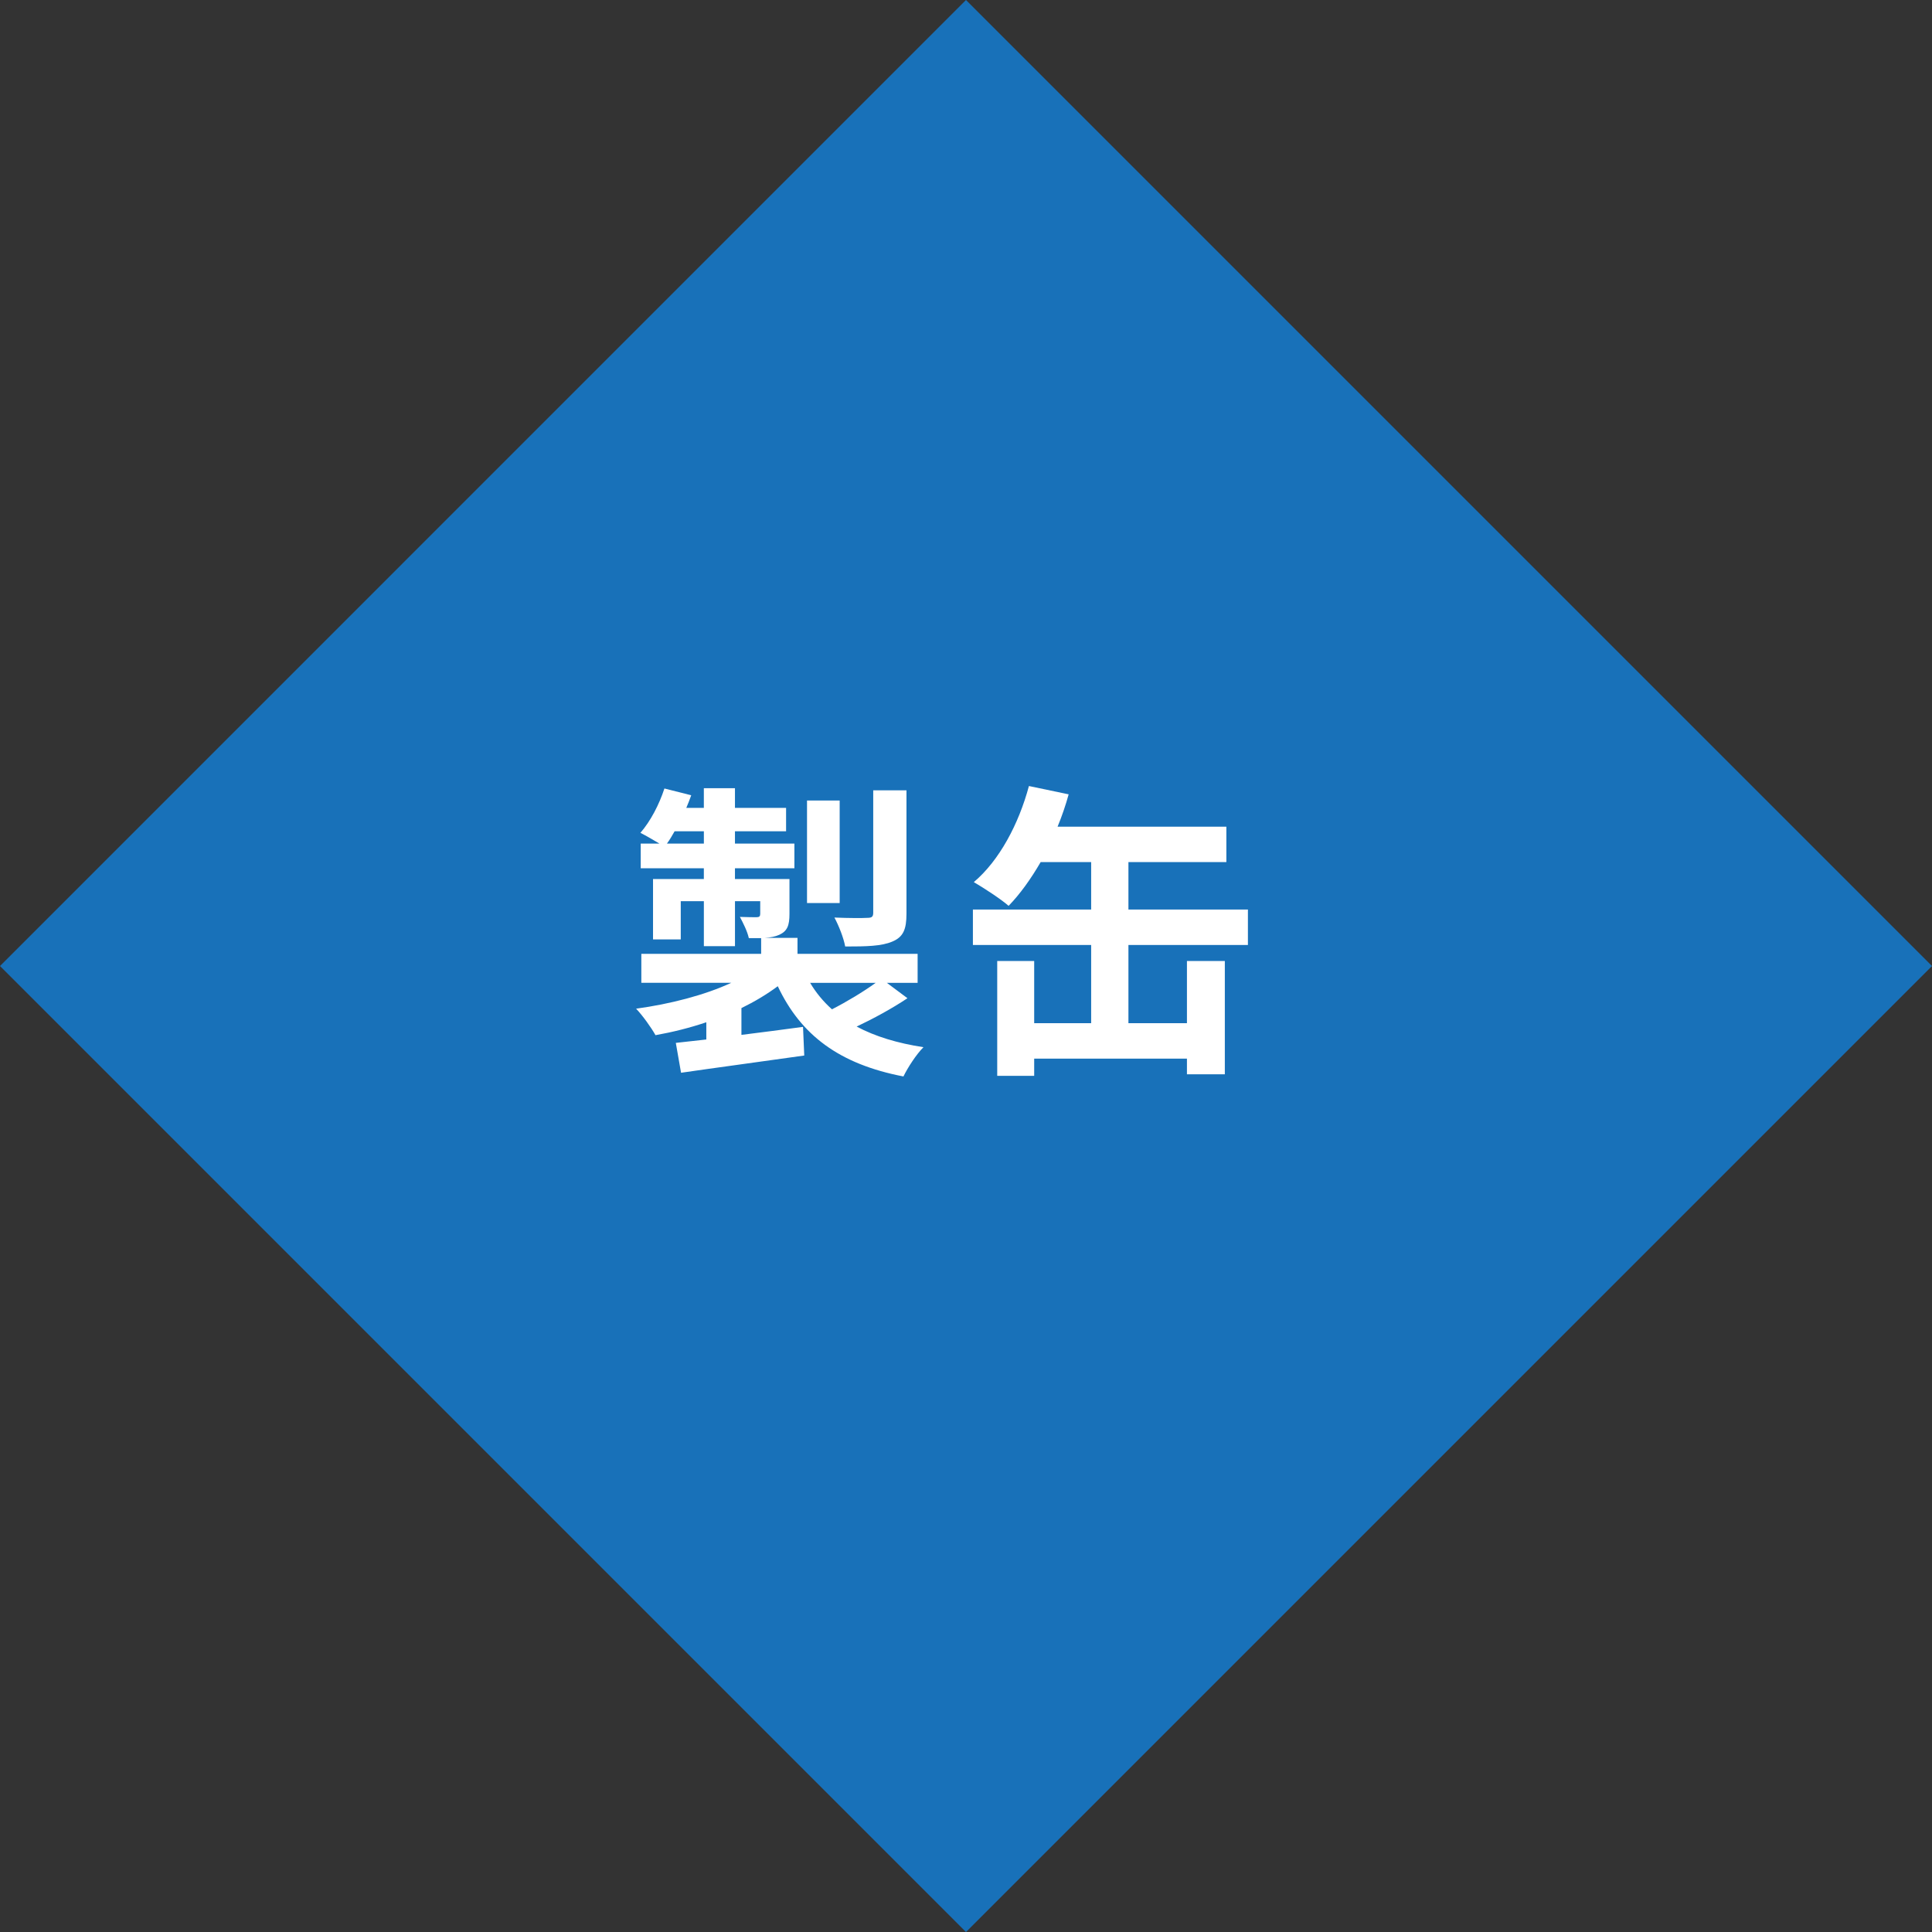
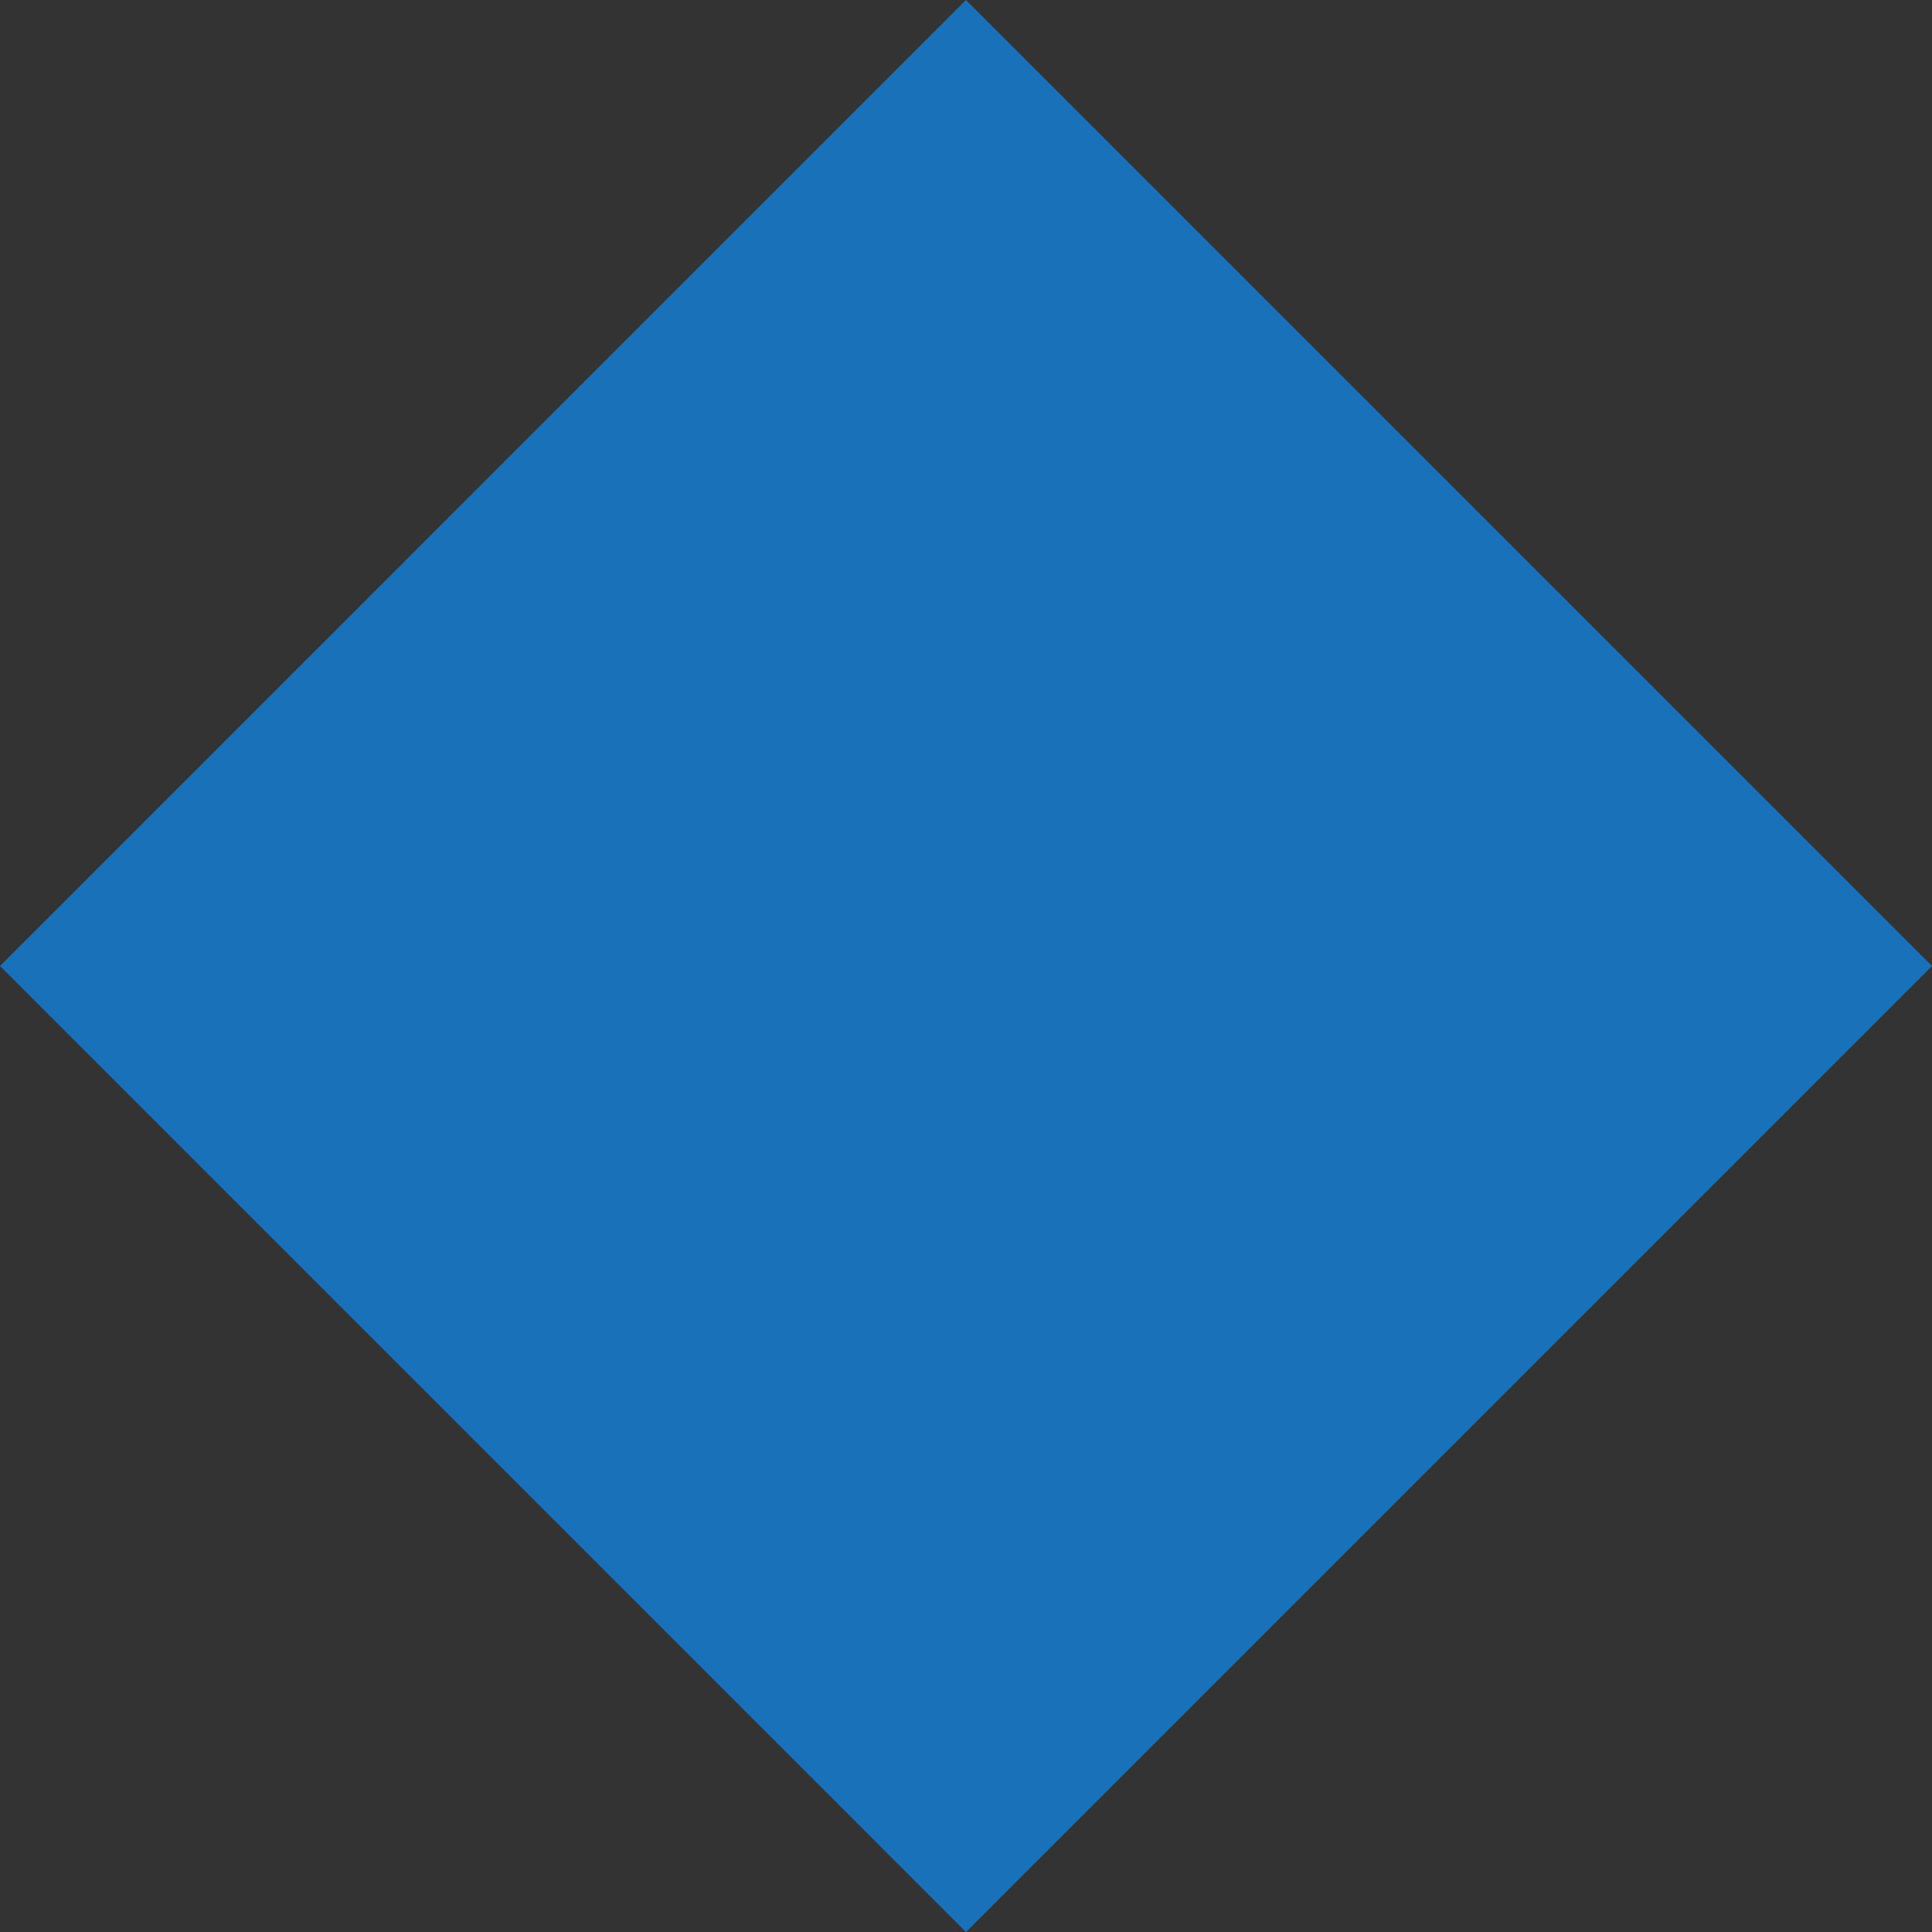
<svg xmlns="http://www.w3.org/2000/svg" id="b" width="100.409" height="100.409" viewBox="0 0 100.409 100.409">
  <rect x="0" y="0" width="100.409" height="100.409" fill="#333333" stroke="none" />
  <defs>
    <style>.d{fill:#fff;}.e{fill:#1871b9;}</style>
  </defs>
  <g id="c">
    <g>
      <path class="e" d="M0,50.205L50.204,0l50.205,50.205-50.205,50.205L0,50.205Z" />
-       <path class="d" d="M47.112,41.075h-1.729v6.355c0,.208-.064,.272-.304,.272-.224,.016-.992,.016-1.713-.016,.224,.416,.48,1.056,.56,1.505,1.105,0,1.889-.016,2.449-.256,.576-.24,.736-.64,.736-1.457v-6.403Zm-3.473,.528h-1.697v5.33h1.697v-5.33Zm1.873,9.476c-.64,.464-1.521,.993-2.273,1.377-.448-.4-.832-.864-1.136-1.377h3.409Zm-10.852-7.235c.144-.192,.272-.416,.4-.64h1.521v.64h-1.921Zm11.429,7.235h1.601v-1.505h-6.243v-.832h-1.697c.288-.016,.544-.064,.752-.16,.416-.192,.528-.48,.528-1.088v-1.809h-2.833v-.56h3.089v-1.281h-3.089v-.64h2.657v-1.217h-2.657v-1.024h-1.617v1.024h-.912c.096-.224,.176-.432,.256-.656l-1.393-.352c-.272,.832-.72,1.697-1.248,2.305,.256,.128,.672,.368,.992,.56h-.976v1.281h3.281v.56h-2.641v3.137h1.441v-1.985h1.201v2.337h1.617v-2.337h1.312v.656c0,.128-.048,.176-.192,.176-.112,0-.496,0-.864-.016,.16,.304,.384,.736,.464,1.104h.64v.816h-6.227v1.505h4.674c-1.377,.64-3.185,1.105-4.946,1.345,.336,.352,.784,.976,1.008,1.377,.896-.16,1.793-.384,2.641-.672v.896c-.576,.064-1.12,.128-1.585,.176l.272,1.553c1.761-.256,4.146-.576,6.403-.896l-.064-1.489c-1.072,.144-2.161,.288-3.201,.416v-1.392c.688-.336,1.329-.72,1.889-1.137,1.201,2.545,3.201,4.05,6.531,4.69,.224-.464,.672-1.152,1.041-1.521-1.361-.208-2.513-.56-3.473-1.072,.848-.4,1.825-.928,2.641-1.473l-1.072-.8Z" />
-       <path class="d" d="M58.646,49.111h6.21v-1.841h-6.21v-2.465h5.09v-1.841h-8.772c.224-.544,.416-1.104,.576-1.681l-2.065-.432c-.528,1.969-1.537,3.874-2.865,4.994,.496,.288,1.408,.88,1.809,1.233,.592-.608,1.153-1.392,1.665-2.273h2.625v2.465h-6.146v1.841h6.146v4.066h-2.961v-3.233h-1.921v5.97h1.921v-.896h7.939v.816h1.969v-5.89h-1.969v3.233h-3.041v-4.066Z" />
    </g>
  </g>
</svg>